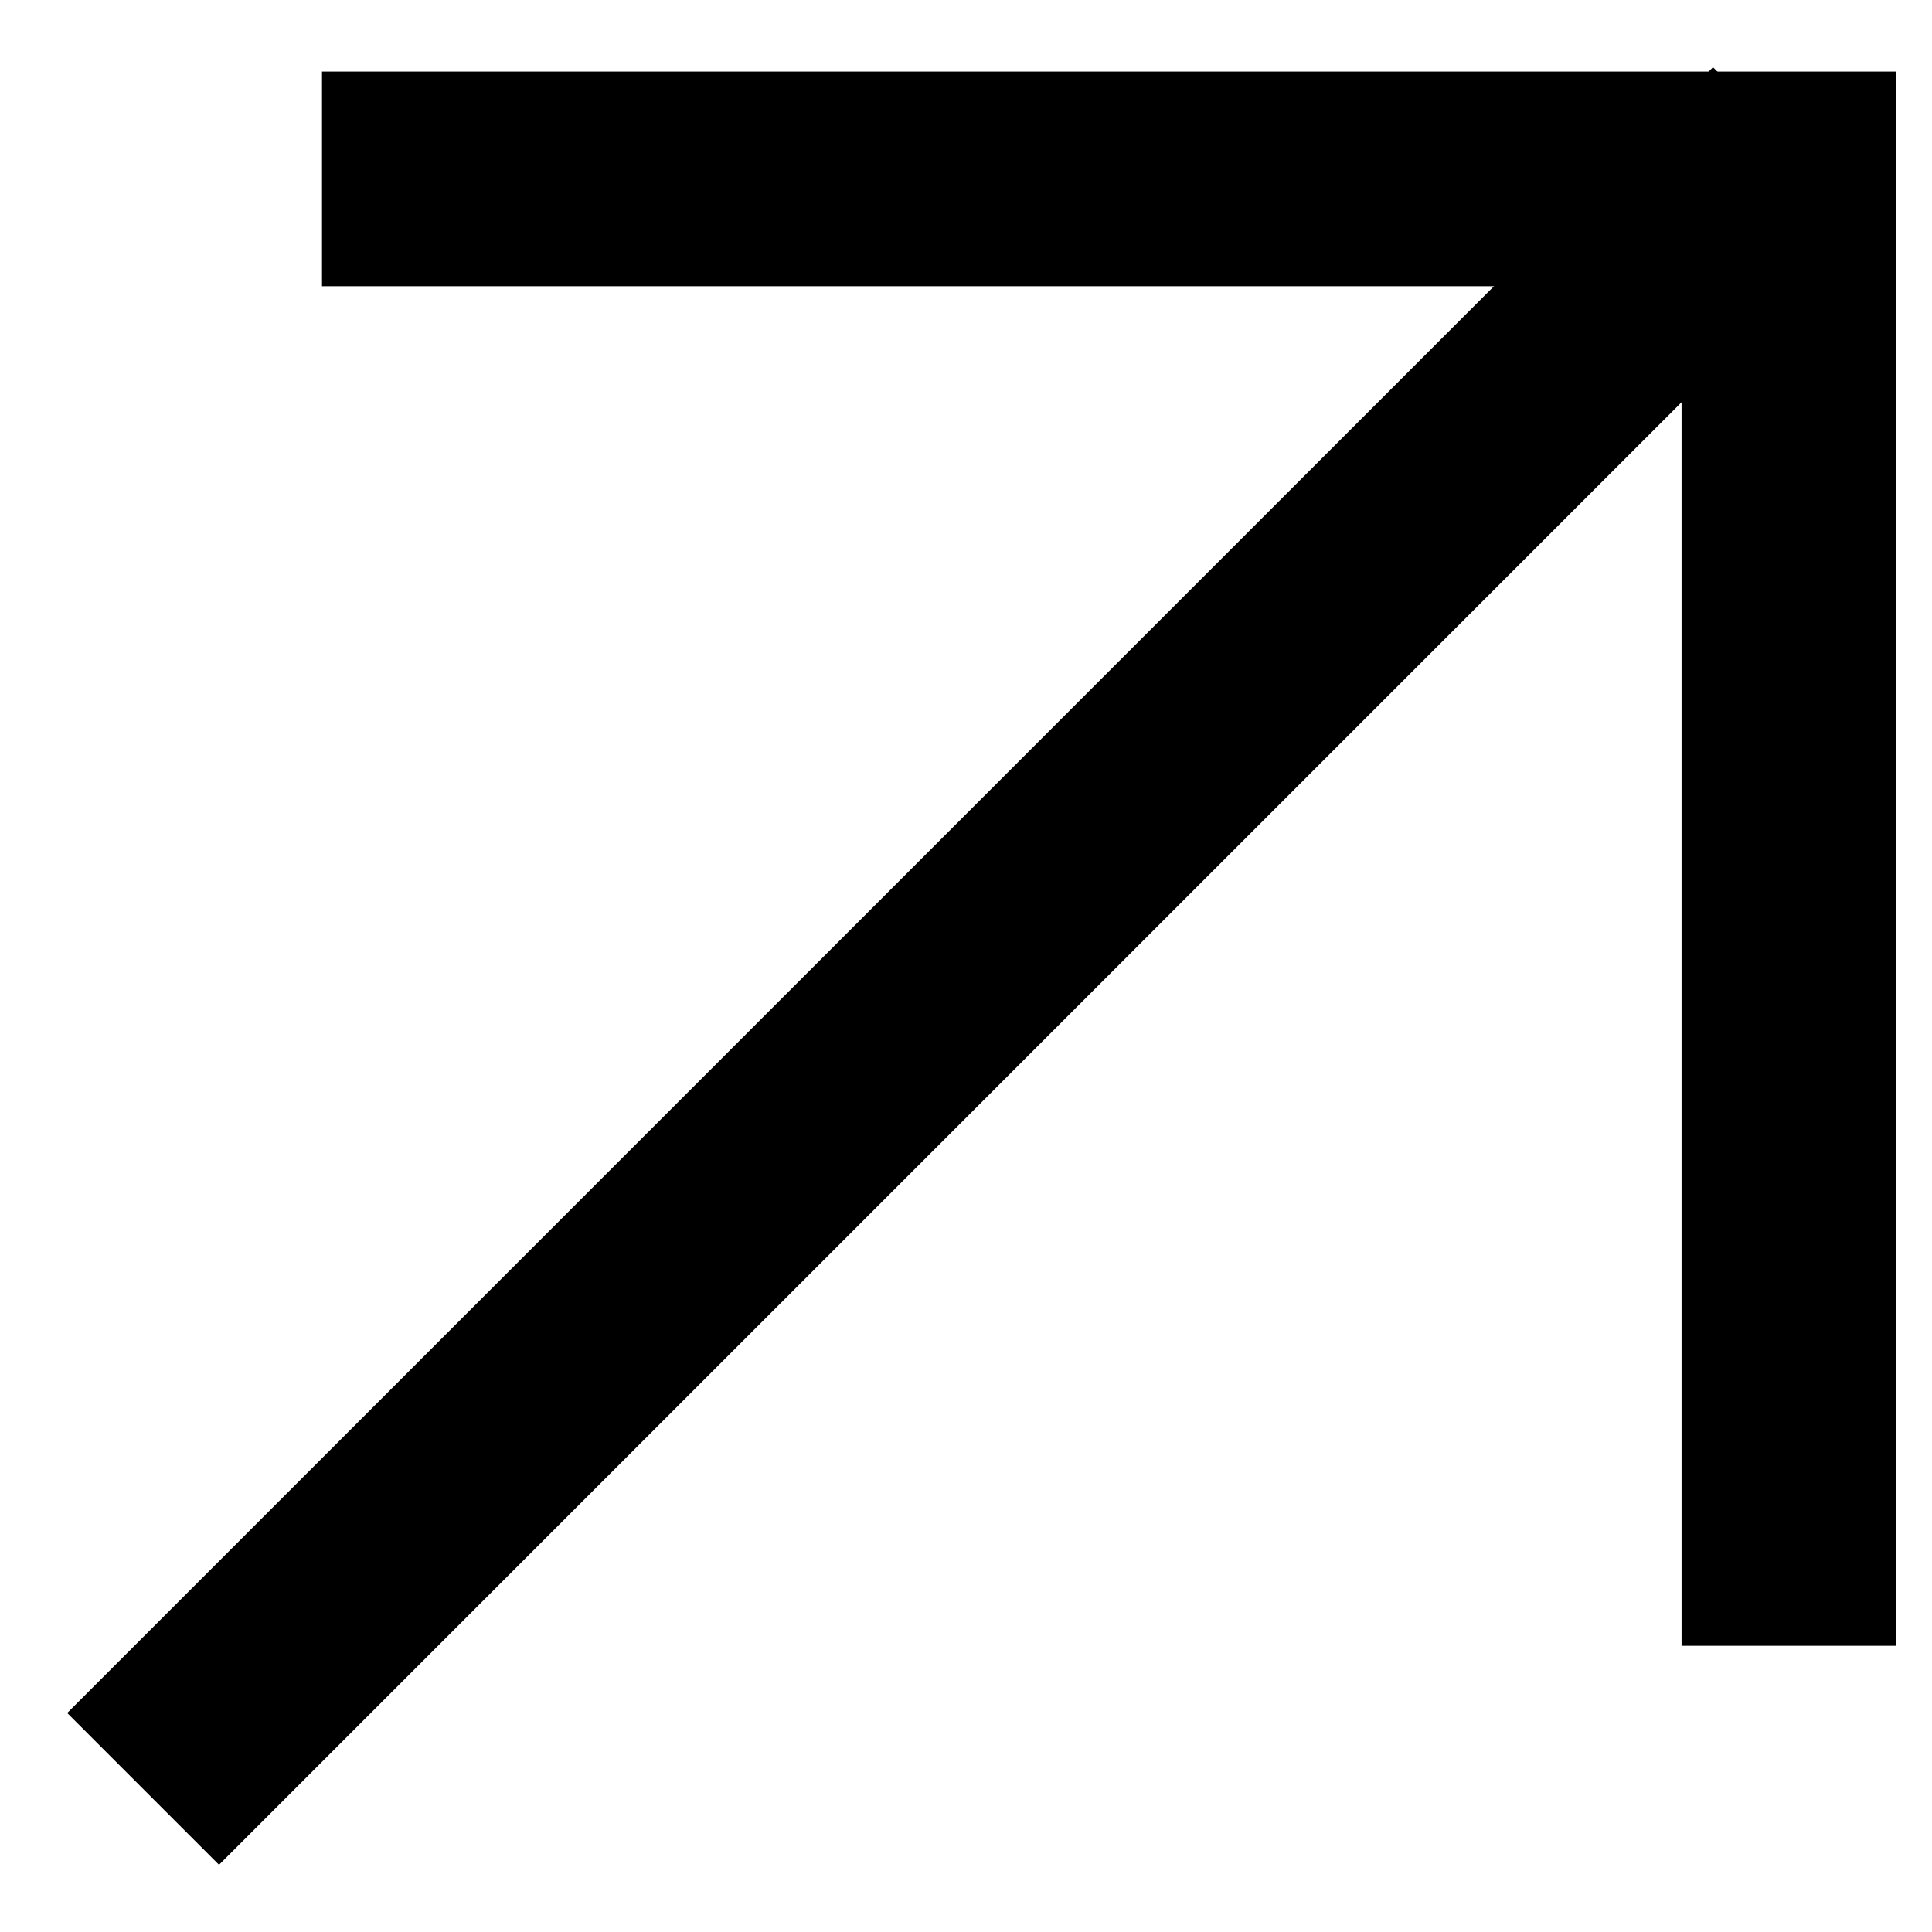
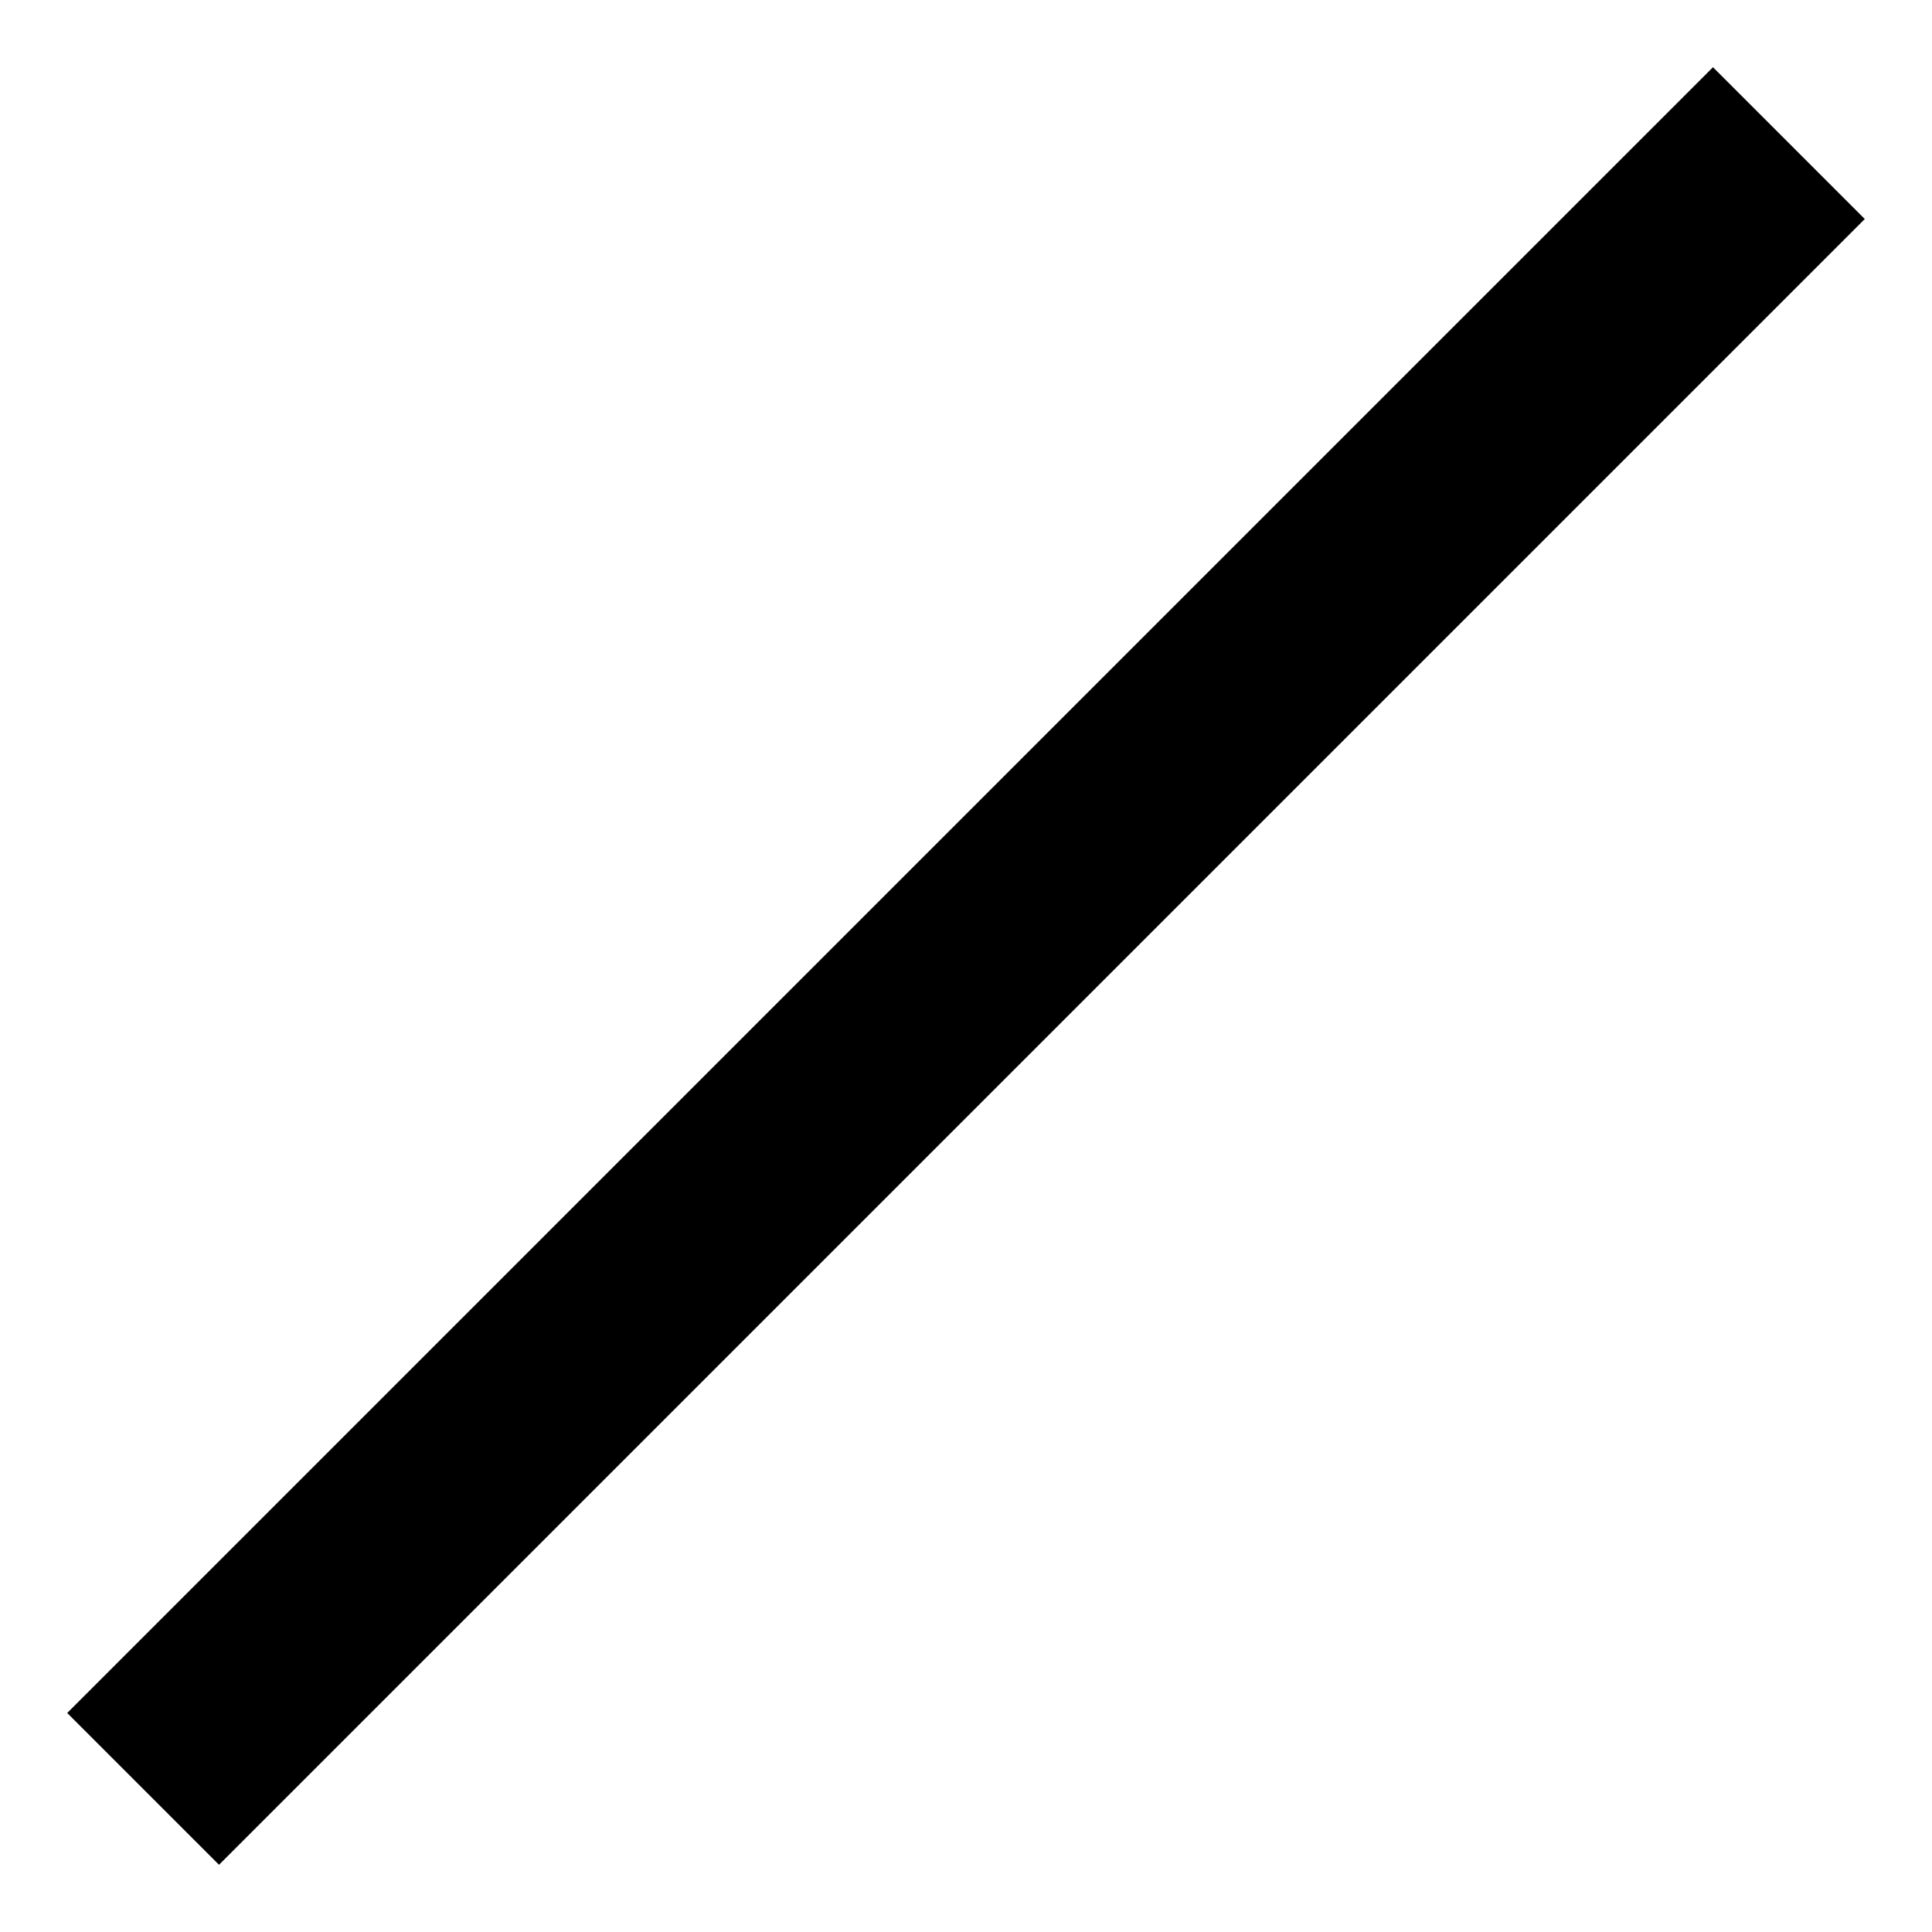
<svg xmlns="http://www.w3.org/2000/svg" width="27" height="27" viewBox="0 0 27 27" fill="none">
  <path d="M2 25L25 2" stroke="black" stroke-width="3" />
-   <path d="M25 23L25 2.5L4.5 2.5" stroke="black" stroke-width="3" />
</svg>